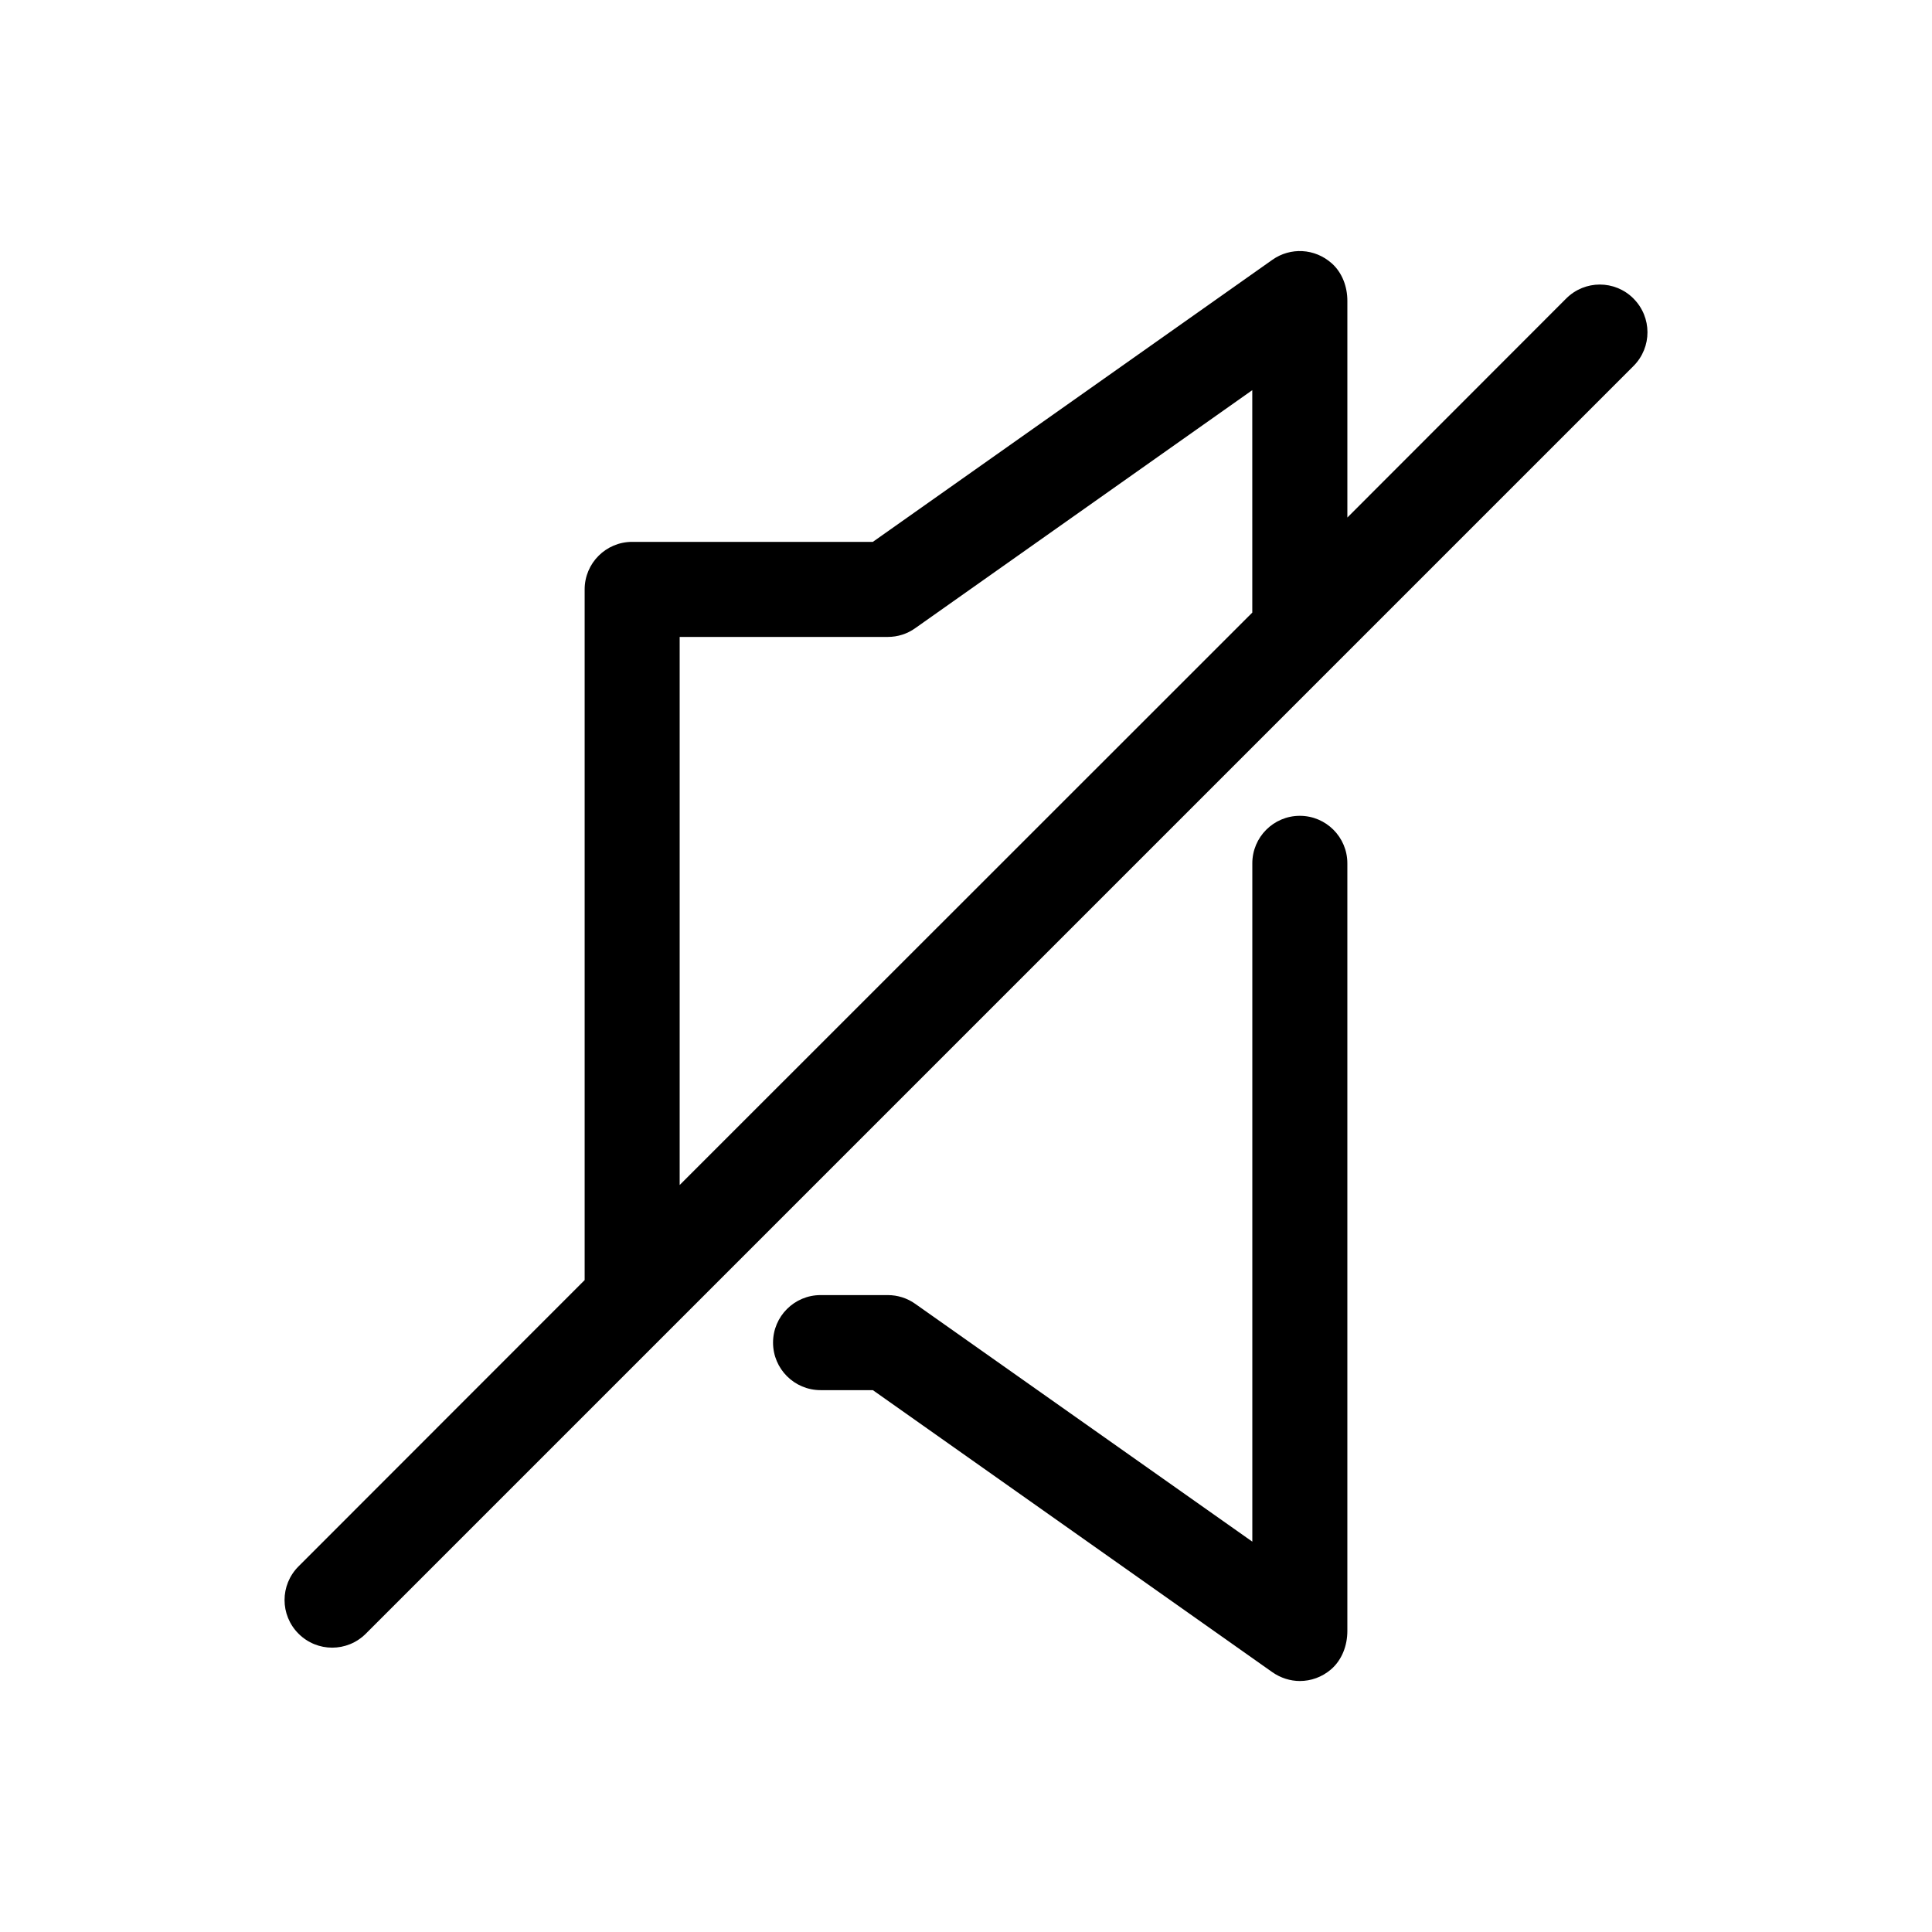
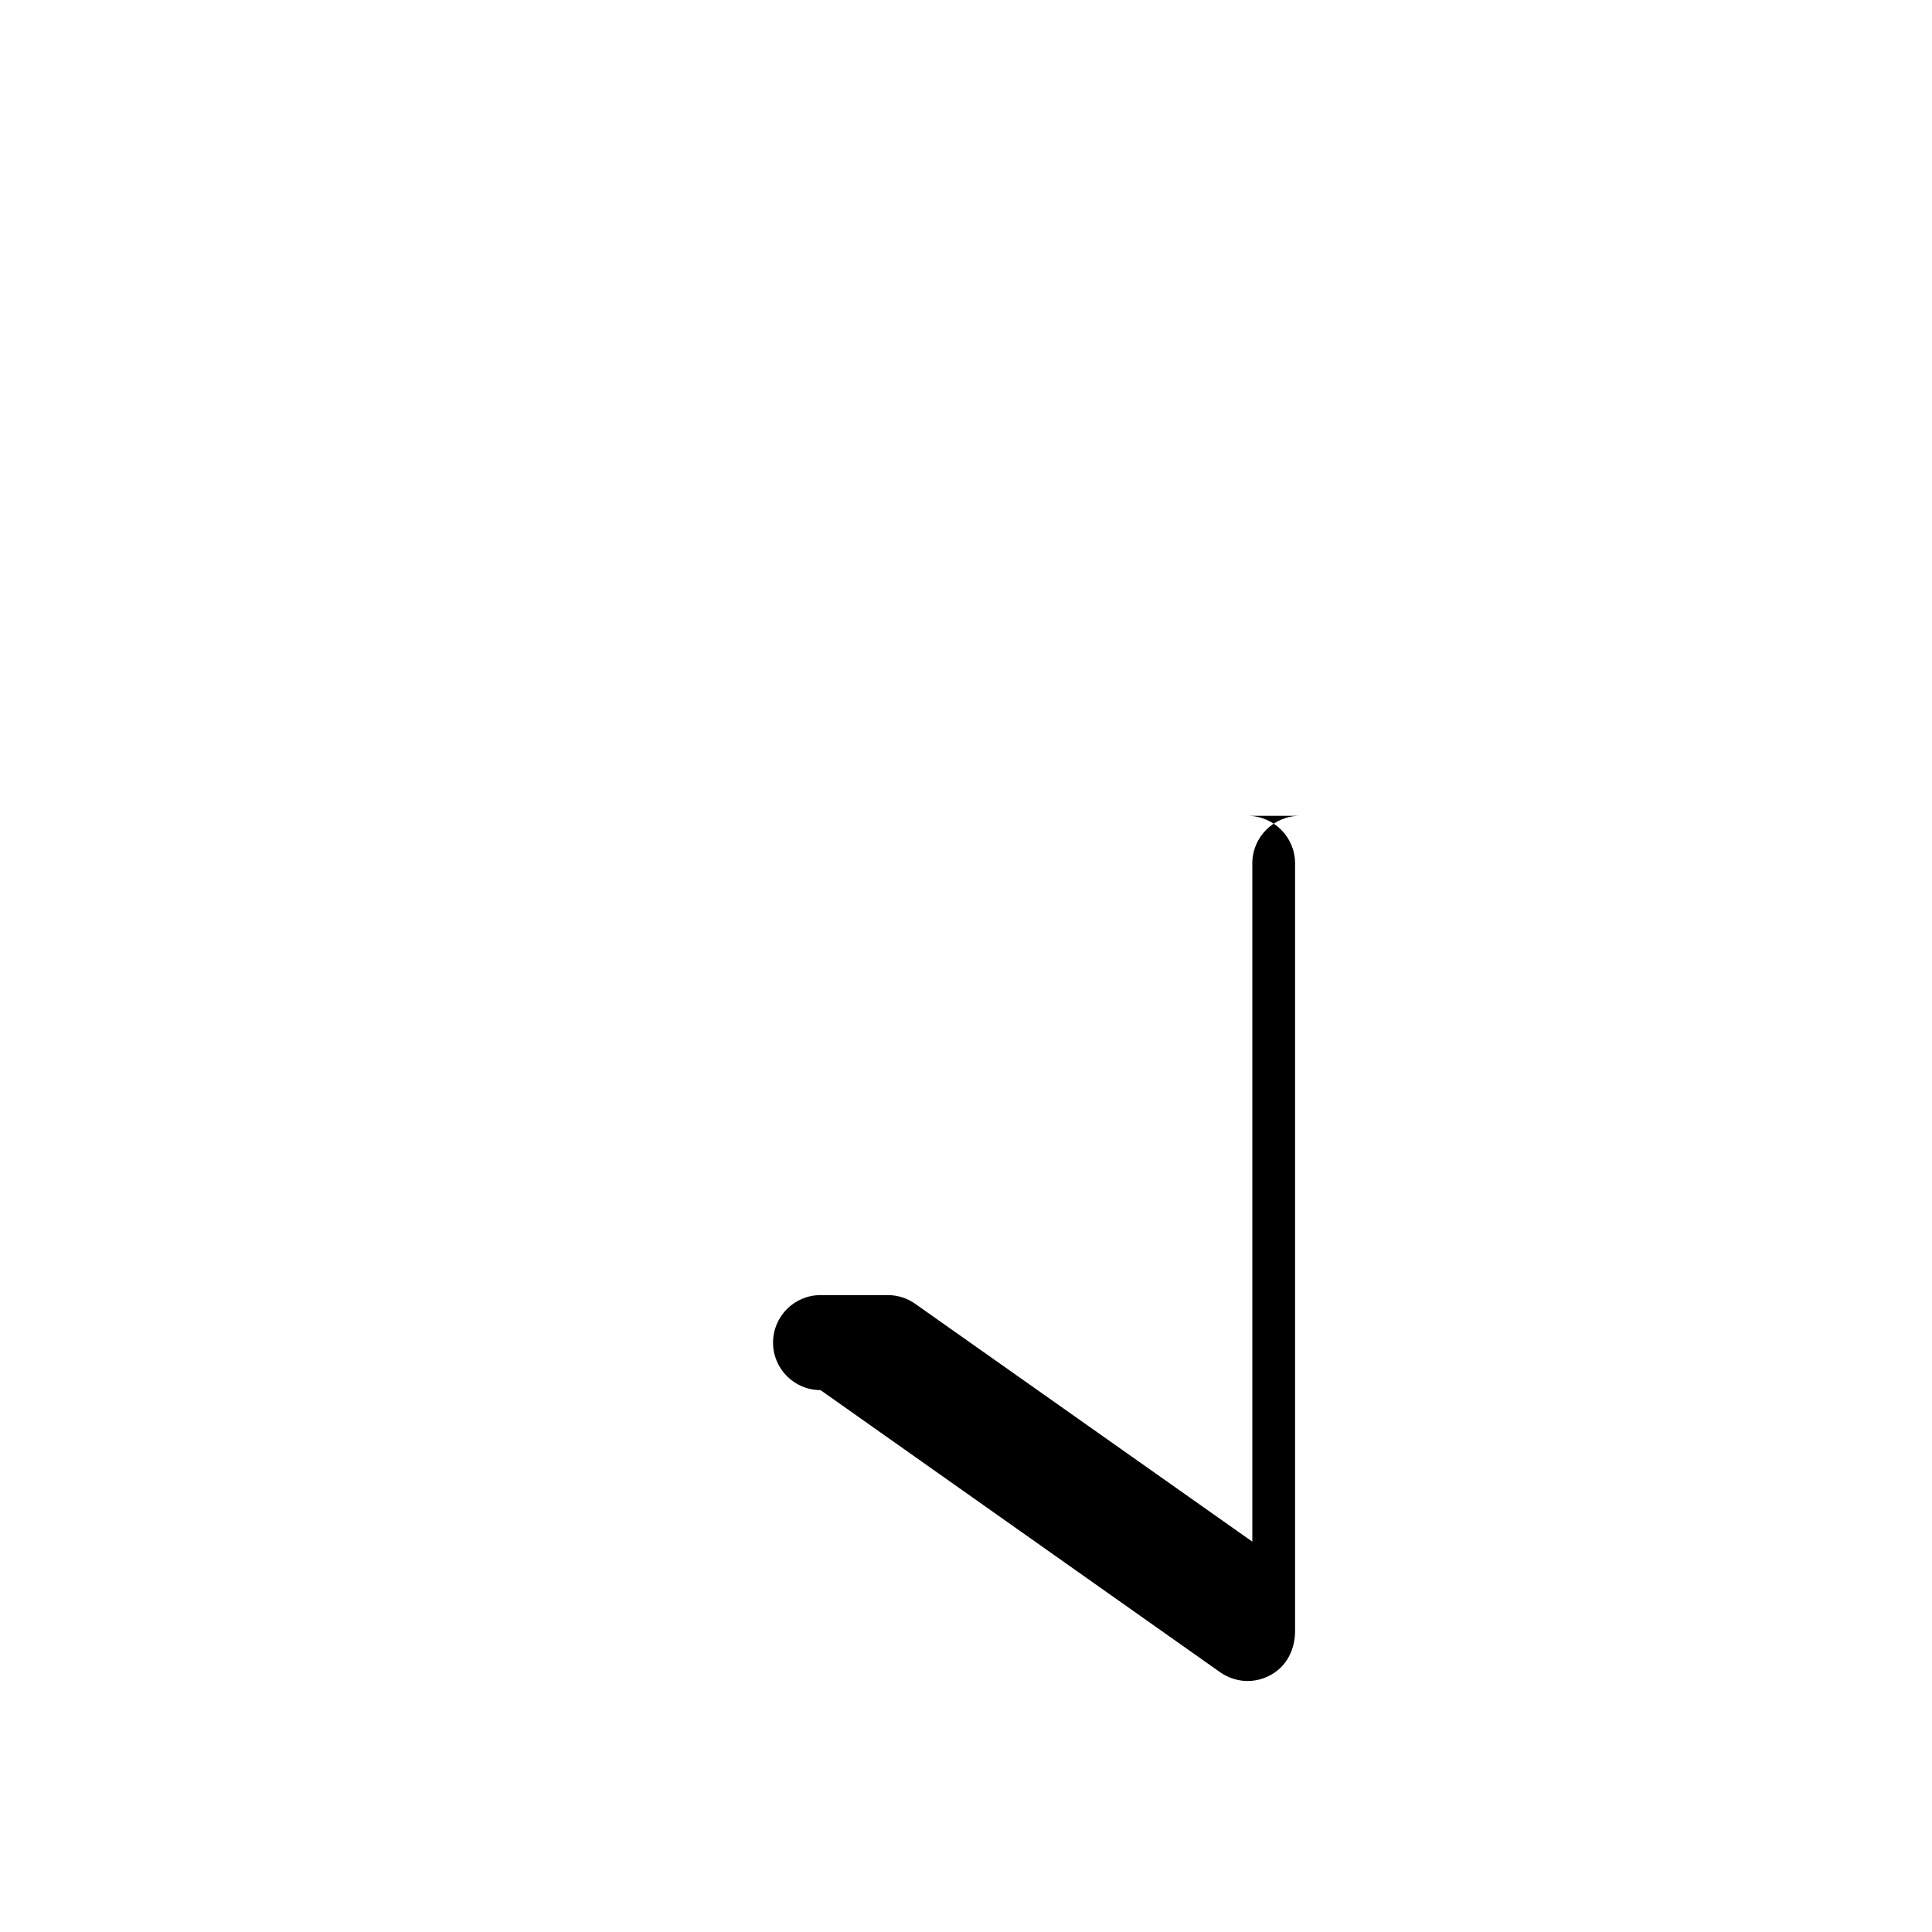
<svg xmlns="http://www.w3.org/2000/svg" fill="#000000" width="800px" height="800px" version="1.1" viewBox="144 144 512 512">
  <g>
-     <path d="m488.47 360.2c-6.953 0-12.594 5.644-12.594 12.594v179.76l-89.328-63.023c-2.117-1.512-4.684-2.316-7.254-2.316h-17.836c-6.953 0-12.594 5.644-12.594 12.594 0 6.953 5.644 12.594 12.594 12.594h13.855l105.9 74.766c2.168 1.512 4.734 2.316 7.254 2.316 2.922 0 5.844-1.008 8.262-3.074 2.922-2.519 4.332-6.348 4.332-10.176v-203.44c0-6.953-5.641-12.594-12.594-12.594z" />
-     <path d="m576.89 223.11c-4.938-4.938-12.898-4.938-17.836 0l-57.988 58.039v-57.434c0-3.727-1.359-7.457-4.133-9.926-4.535-4.031-10.984-4.281-15.719-0.957l-105.9 74.766h-63.781c-6.953 0-12.594 5.644-12.594 12.594v183.04l-75.828 75.875c-4.938 4.938-4.938 12.898 0 17.836s12.898 4.938 17.836 0l335.99-335.99c4.887-4.938 4.887-12.898-0.051-17.836zm-101.02 83.23-151.75 151.7v-145.25h55.168c2.621 0 5.141-0.805 7.254-2.316l89.324-63.078z" />
+     <path d="m488.47 360.2c-6.953 0-12.594 5.644-12.594 12.594v179.76l-89.328-63.023c-2.117-1.512-4.684-2.316-7.254-2.316h-17.836c-6.953 0-12.594 5.644-12.594 12.594 0 6.953 5.644 12.594 12.594 12.594l105.9 74.766c2.168 1.512 4.734 2.316 7.254 2.316 2.922 0 5.844-1.008 8.262-3.074 2.922-2.519 4.332-6.348 4.332-10.176v-203.44c0-6.953-5.641-12.594-12.594-12.594z" />
  </g>
</svg>